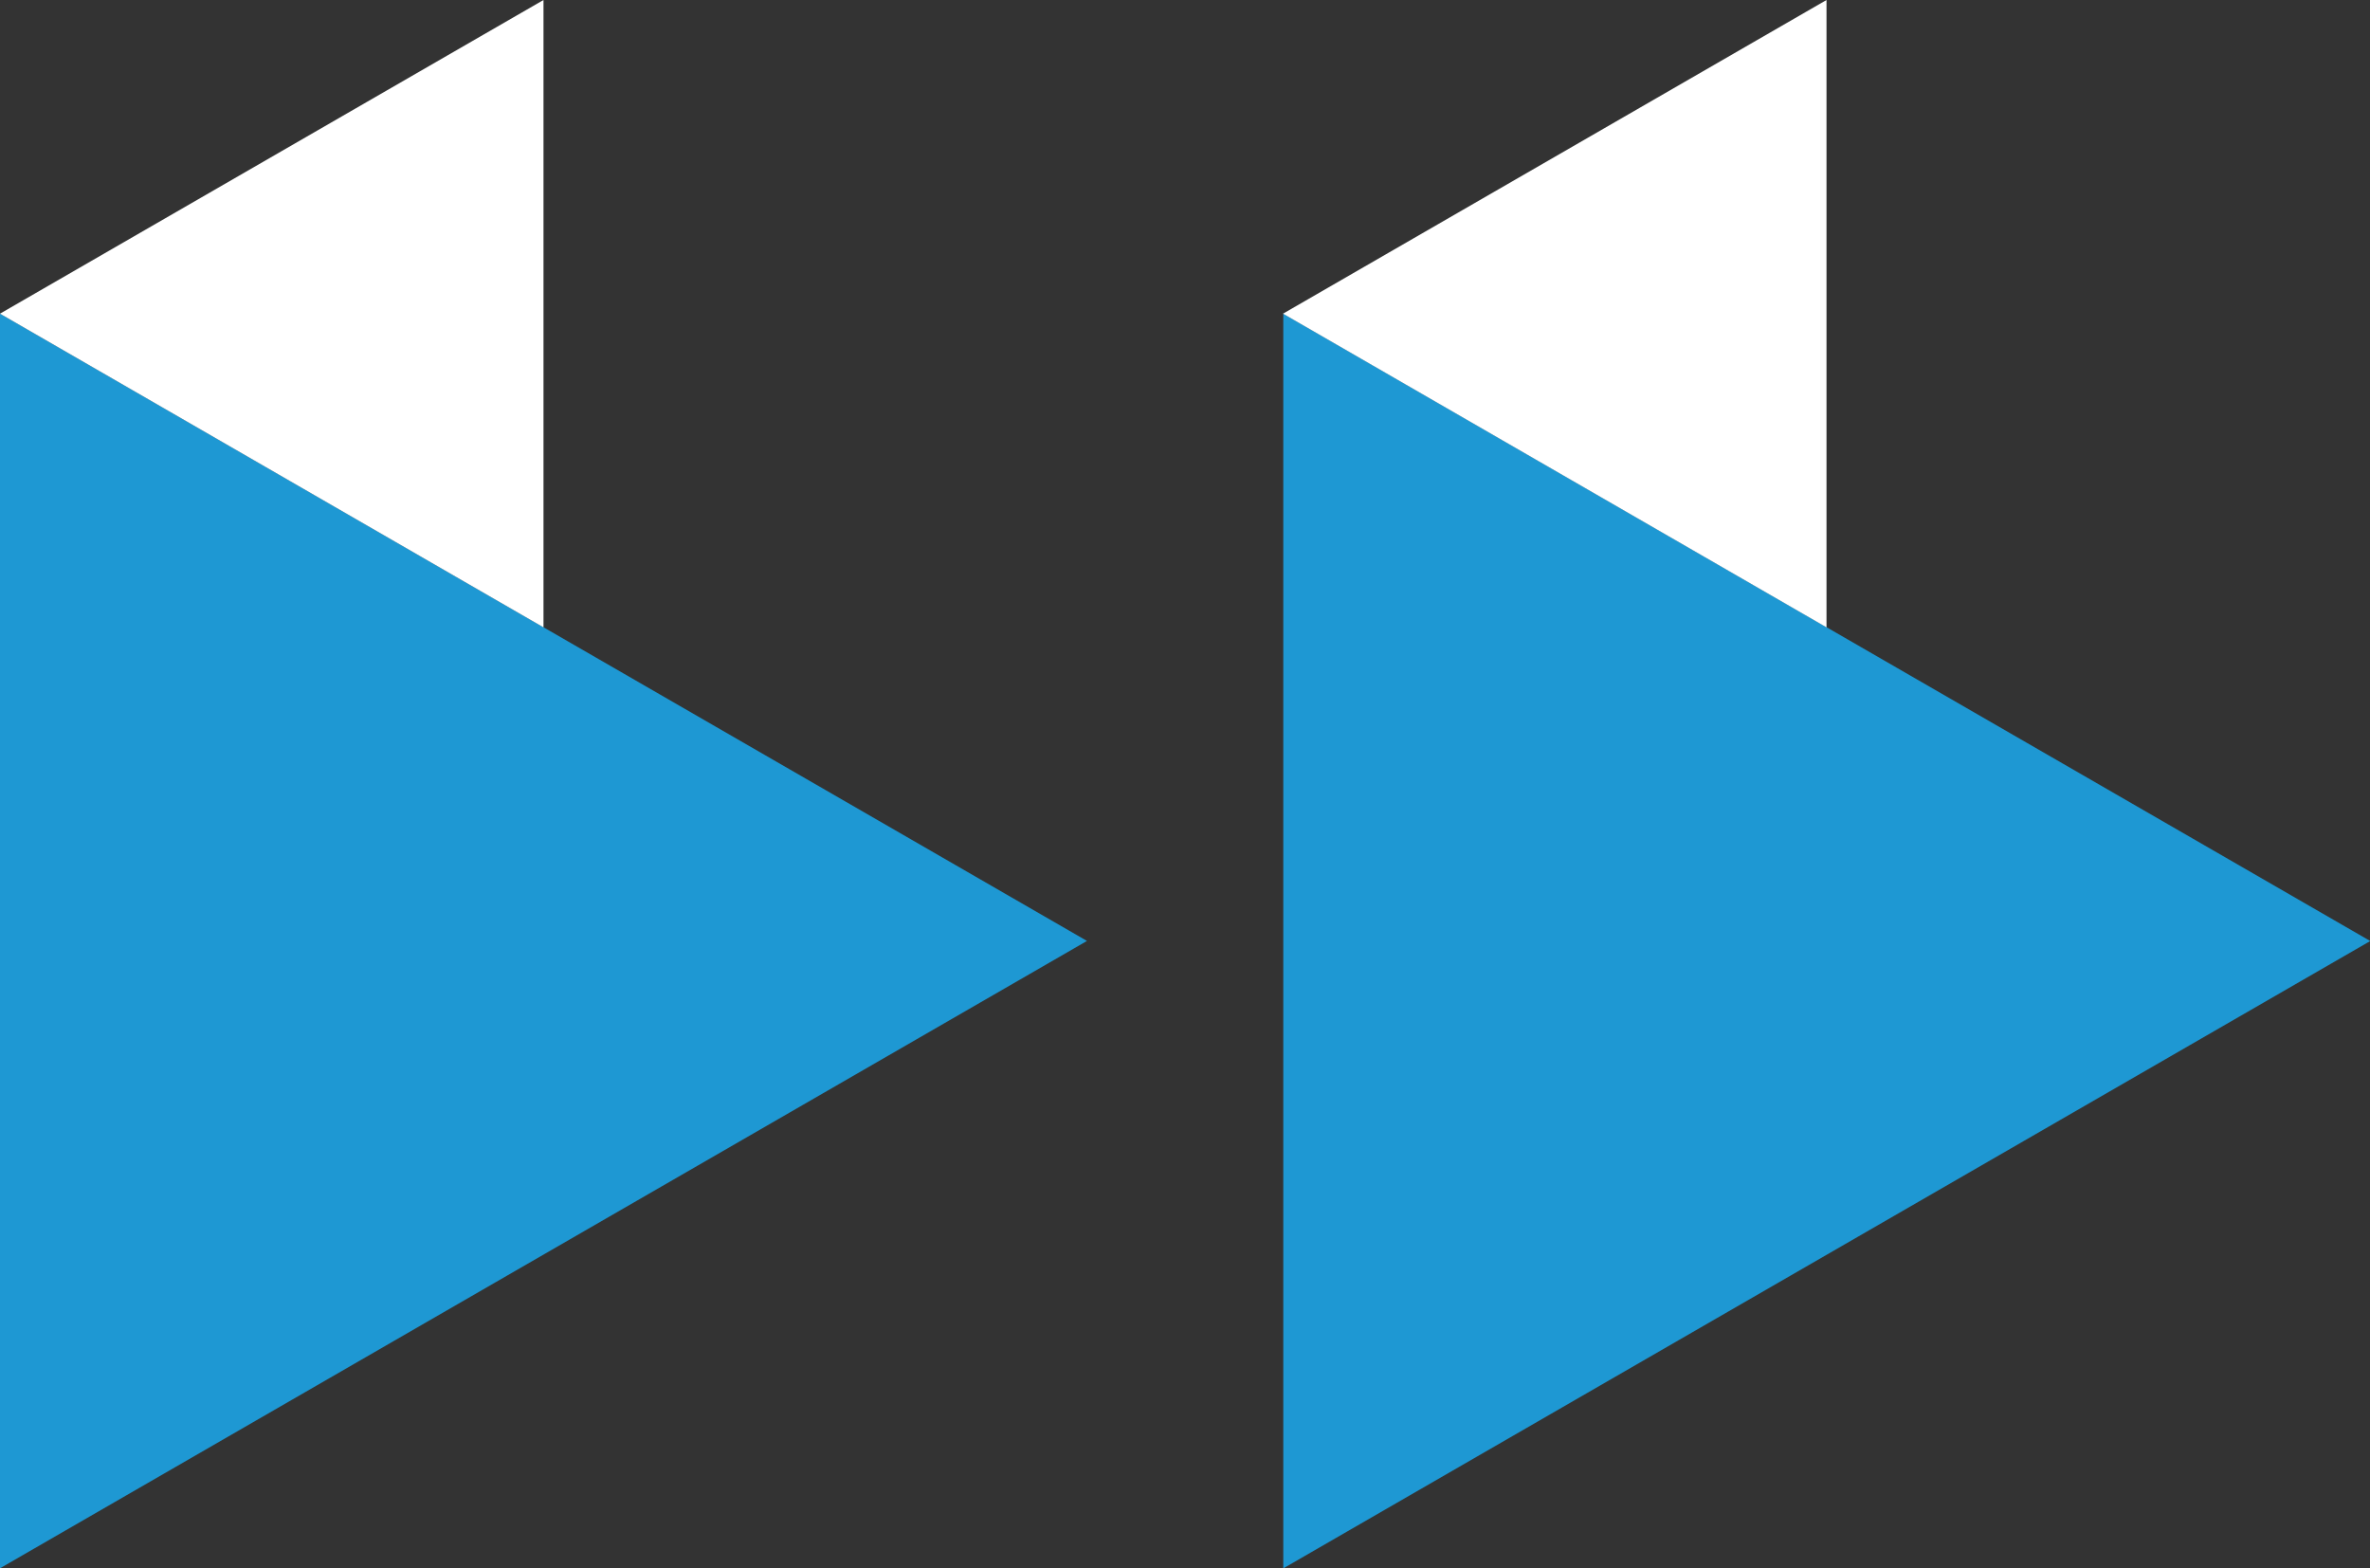
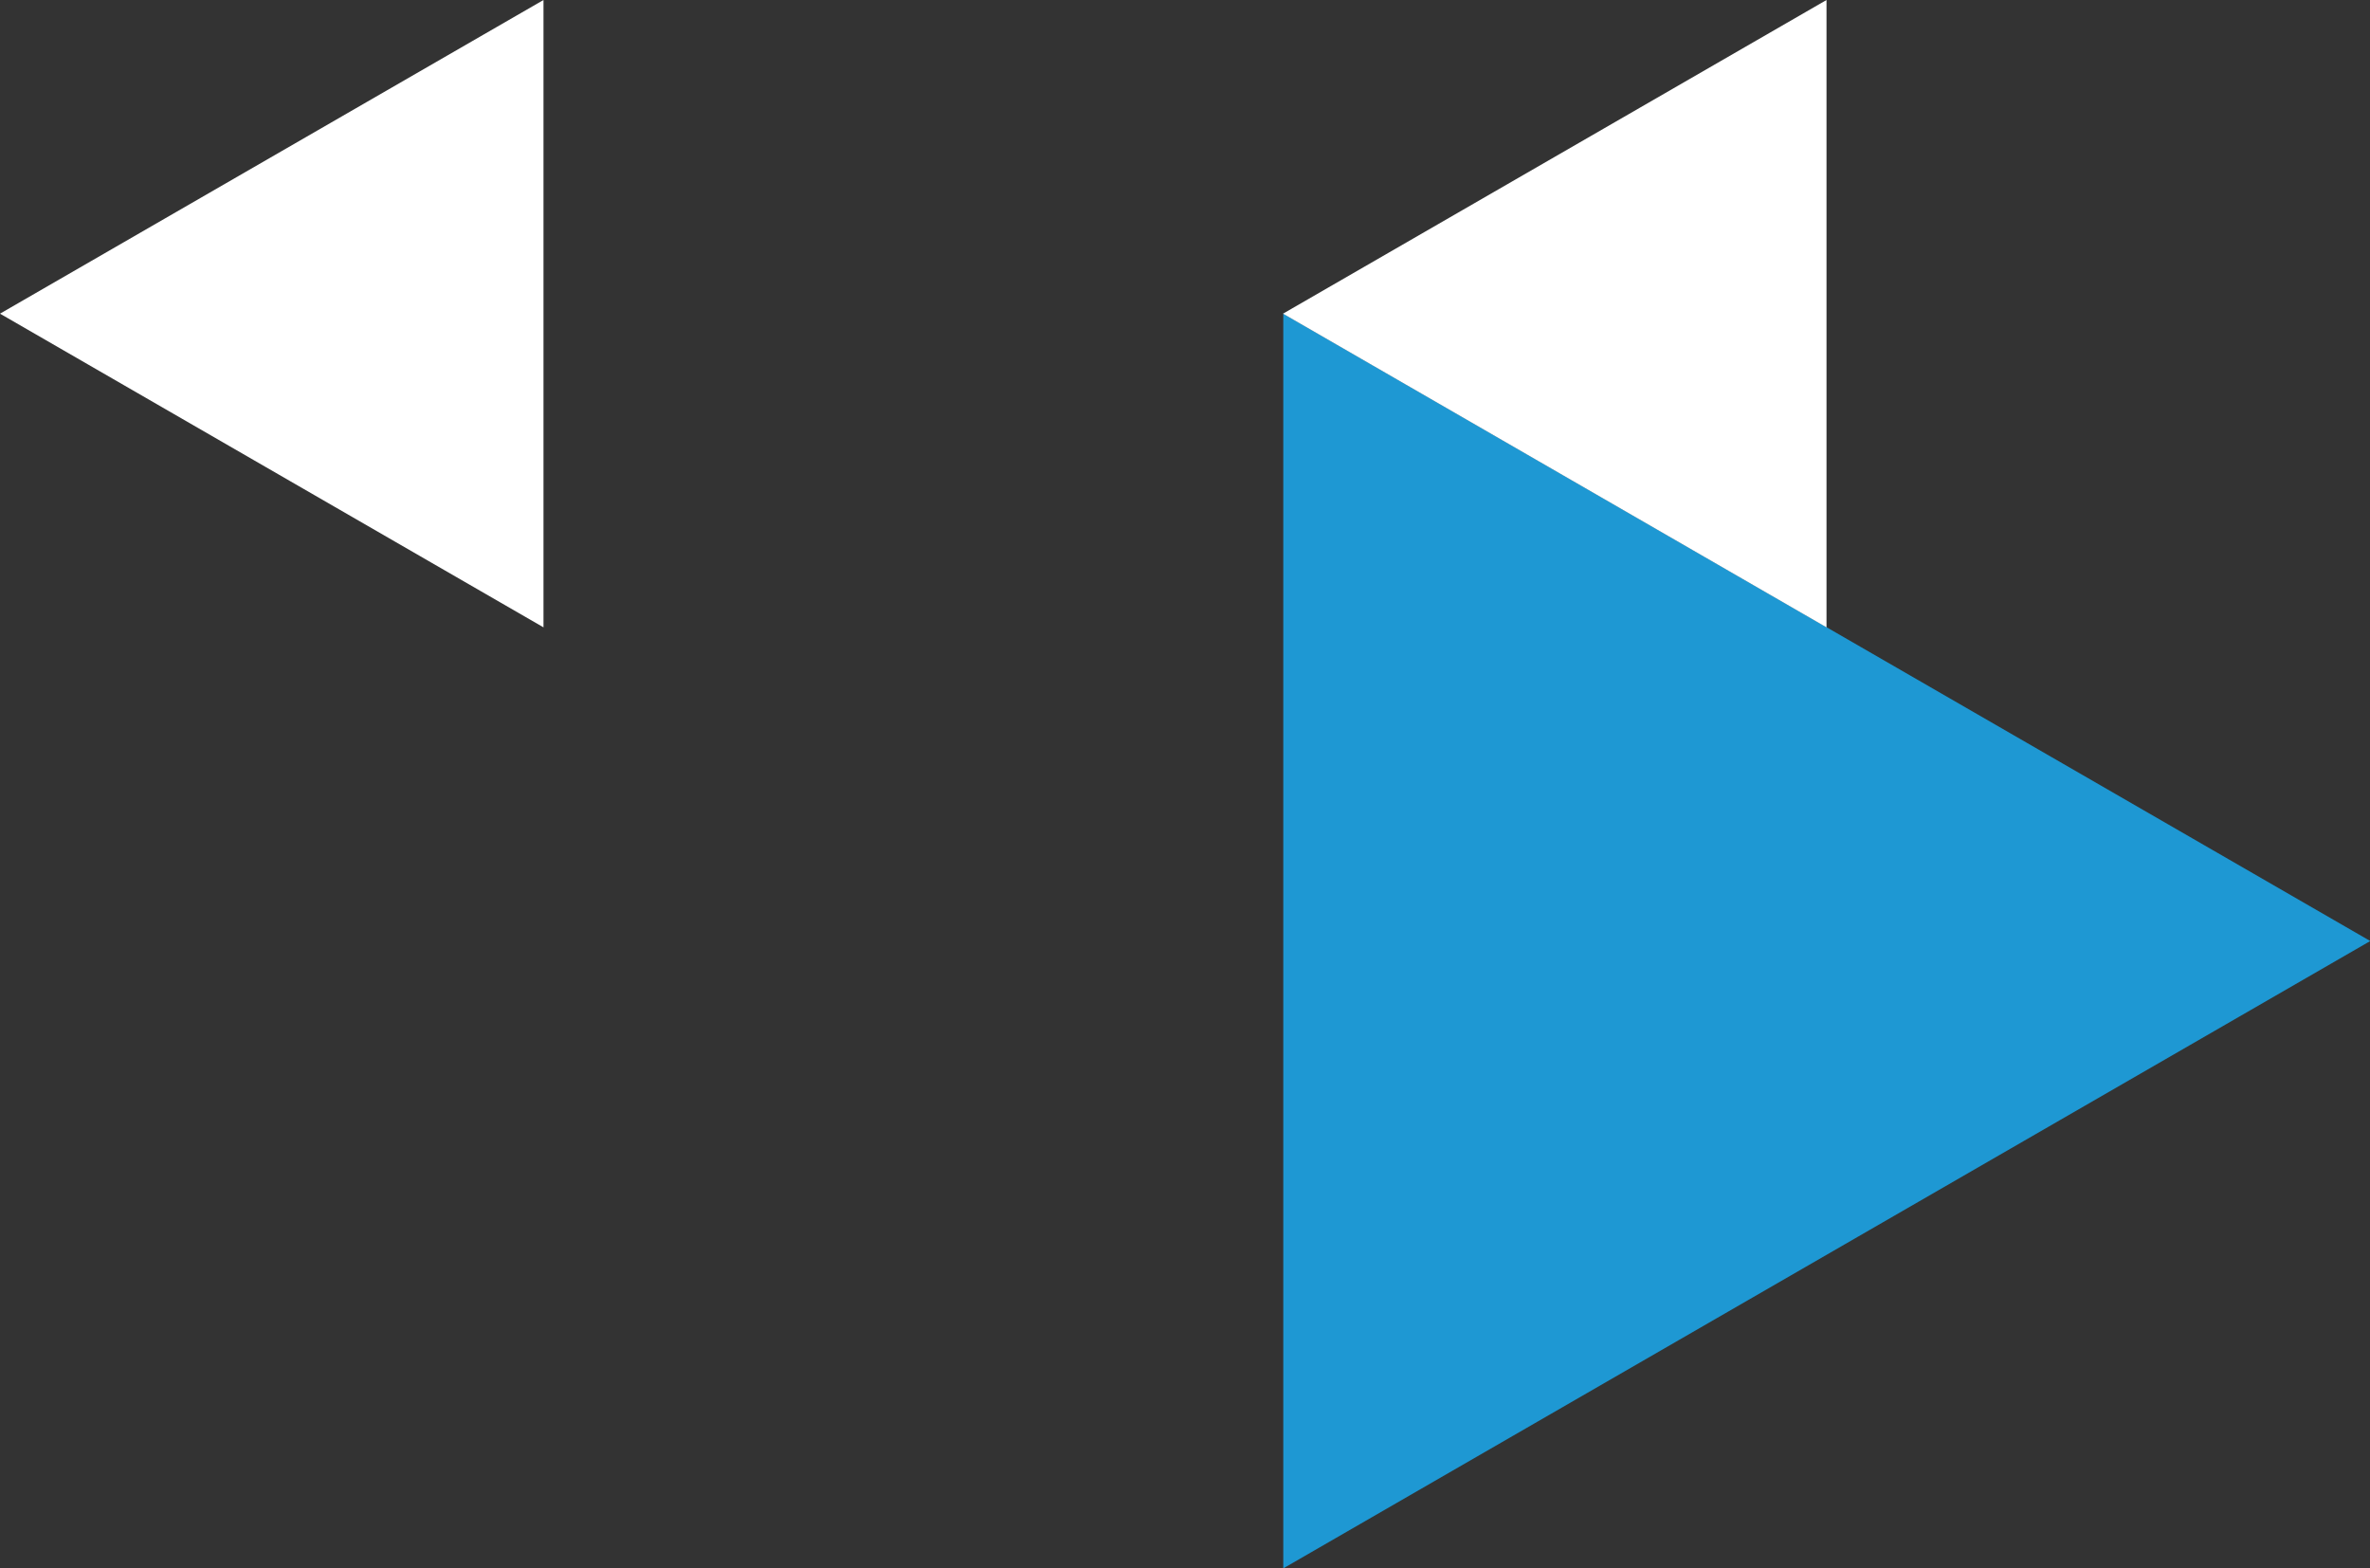
<svg xmlns="http://www.w3.org/2000/svg" xmlns:xlink="http://www.w3.org/1999/xlink" version="1.1" id="Calque_1" x="0px" y="0px" viewBox="0 0 392.9 260" style="enable-background:new 0 0 392.9 260;" xml:space="preserve">
  <rect x="0" y="0" width="392.9" height="260" fill="#333333" stroke="none" />
  <style type="text/css">
	.st0{fill:#1E98D3;}
	.st1{fill:#FFFFFF;}
</style>
  <g id="Groupe_3907" transform="translate(0 45.588)">
    <g id="Groupe_3897" transform="translate(212.744 6.415)">
      <path id="Tracé_8" class="st0" d="M0,208l180.2-104L0,0V208z" />
    </g>
-     <path id="Tracé_9" class="st0" d="M0,214.4l180.2-104L0,6.4V214.4z" />
    <g>
      <g>
        <defs>
          <rect id="SVGID_1_" y="-91.2" width="392.9" height="260" />
        </defs>
        <clipPath id="SVGID_00000035493607205748298410000011006994927657523350_">
          <use xlink:href="#SVGID_1_" style="overflow:visible;" />
        </clipPath>
      </g>
    </g>
  </g>
  <polygon class="st1" points="0,52 90.1,104 90.1,0 " />
  <polygon class="st1" points="212.7,52 302.8,104 302.8,0 " />
</svg>